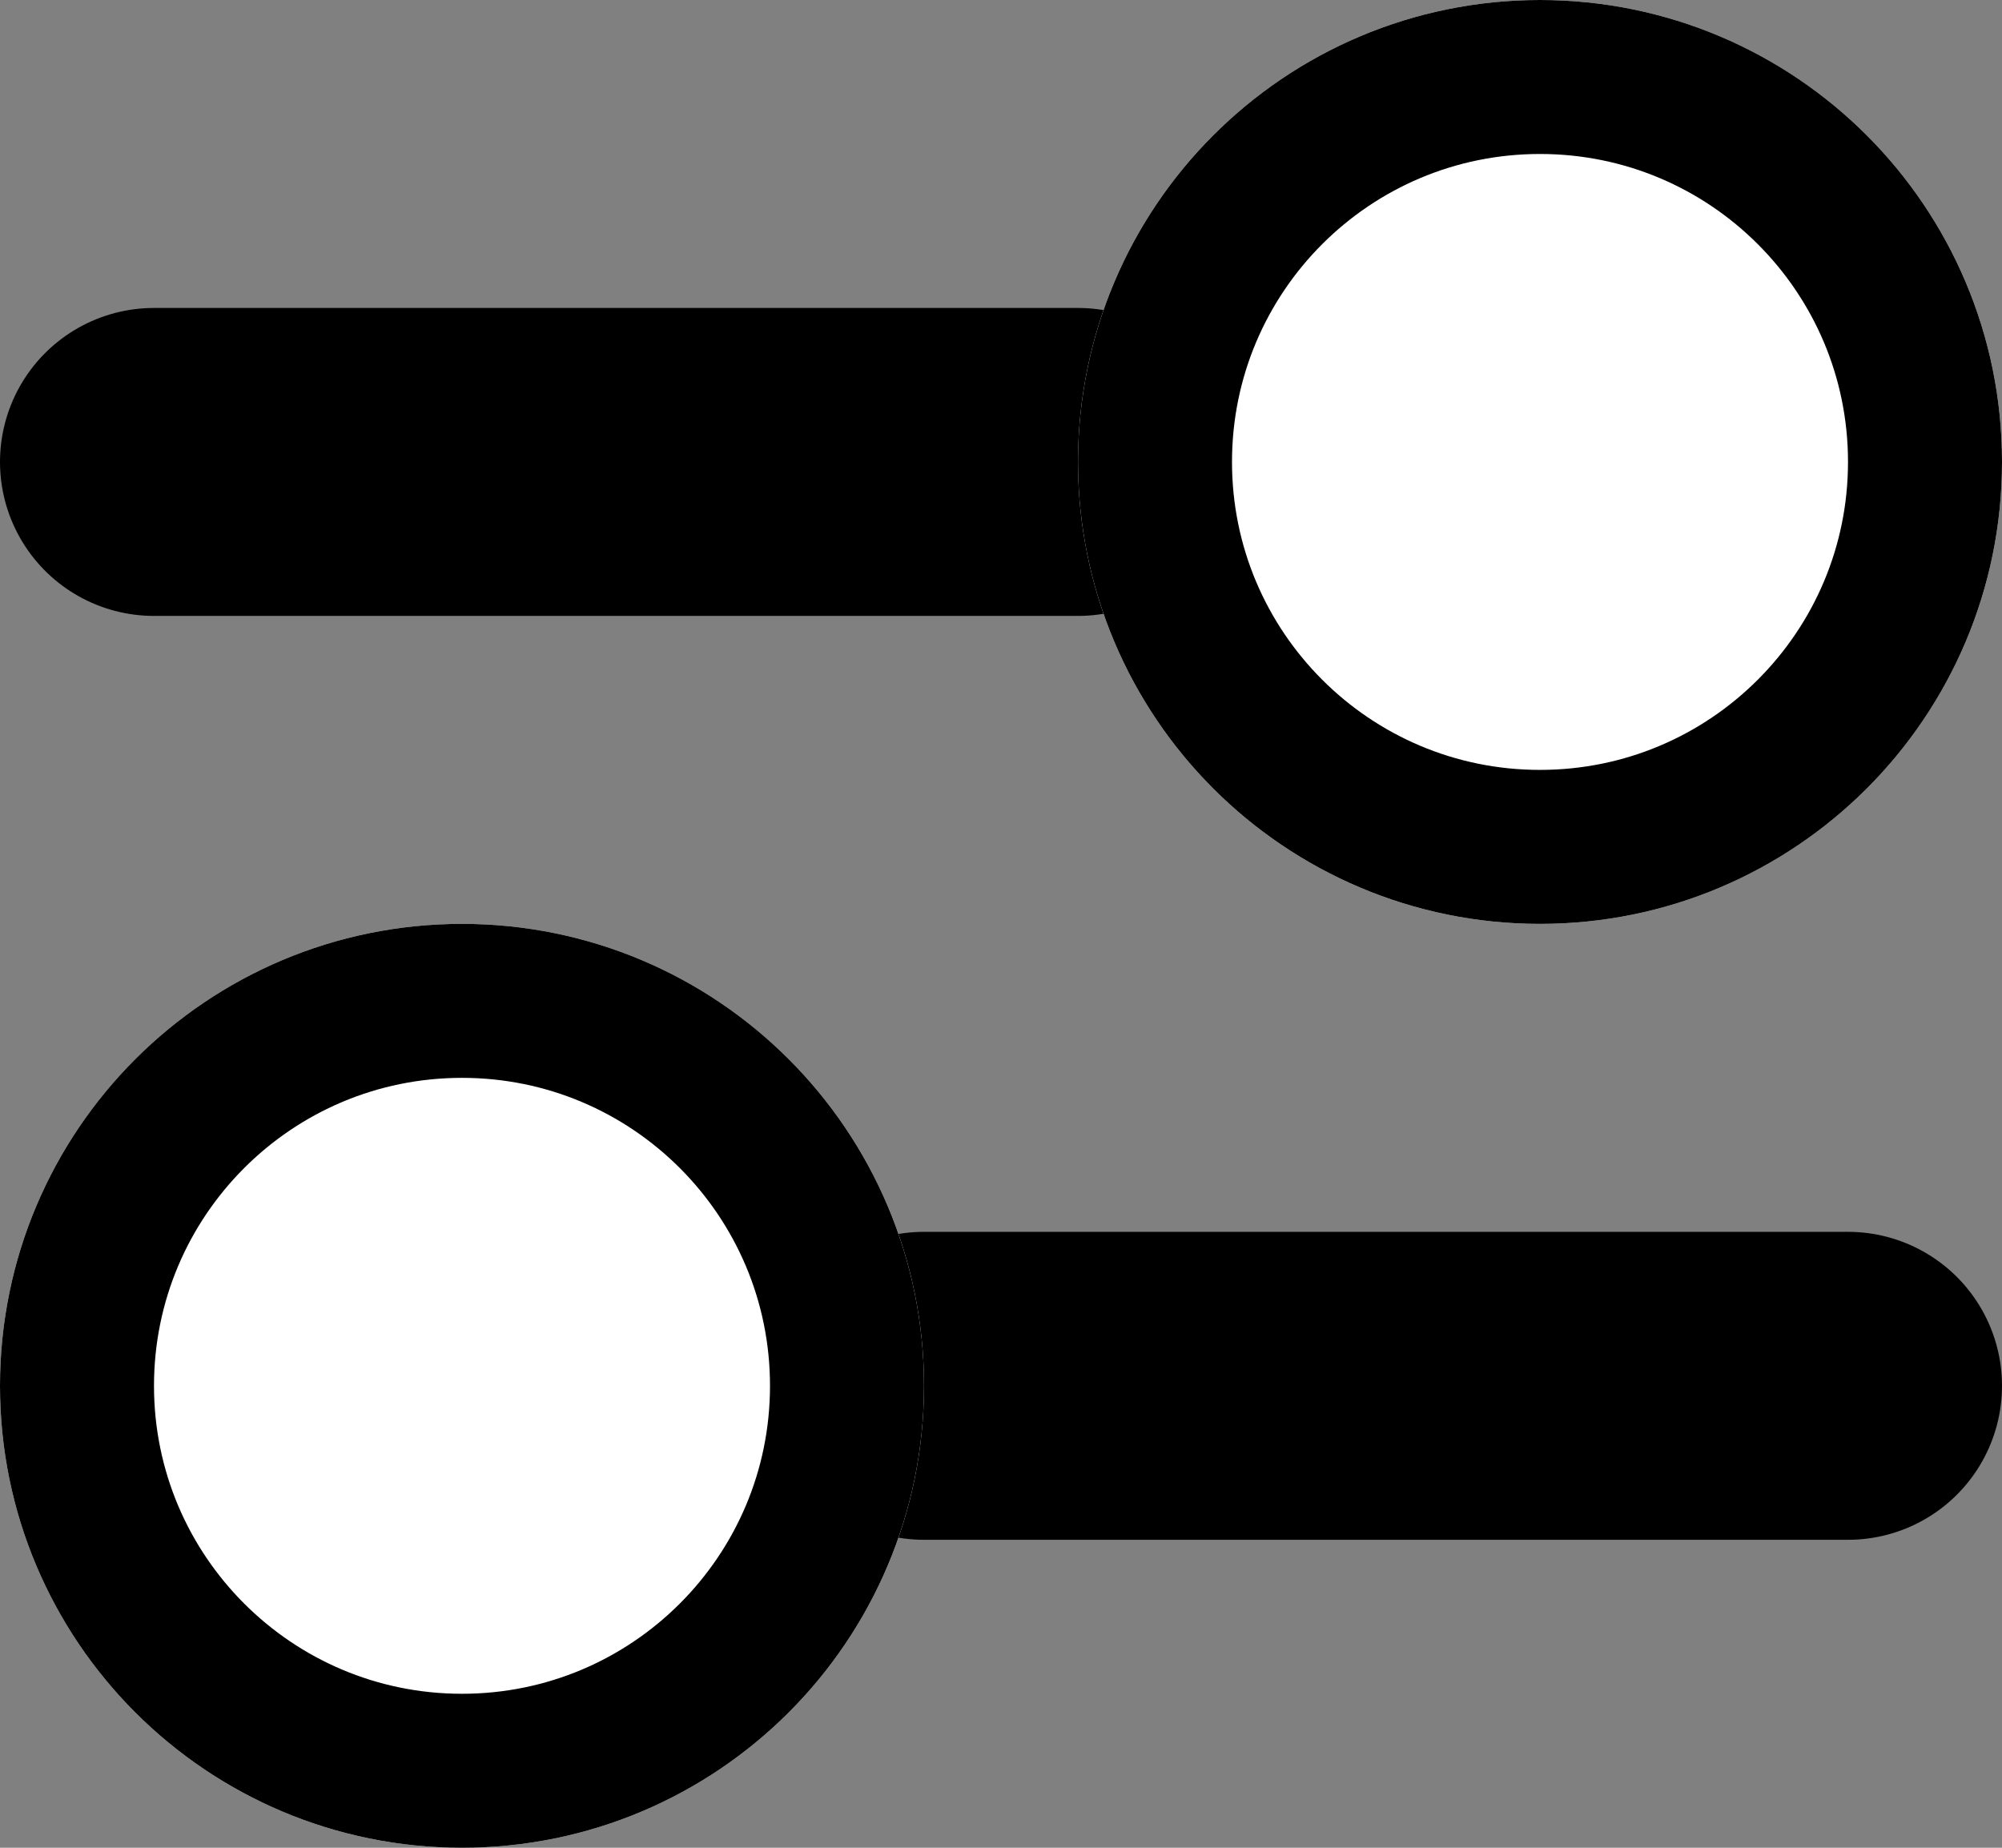
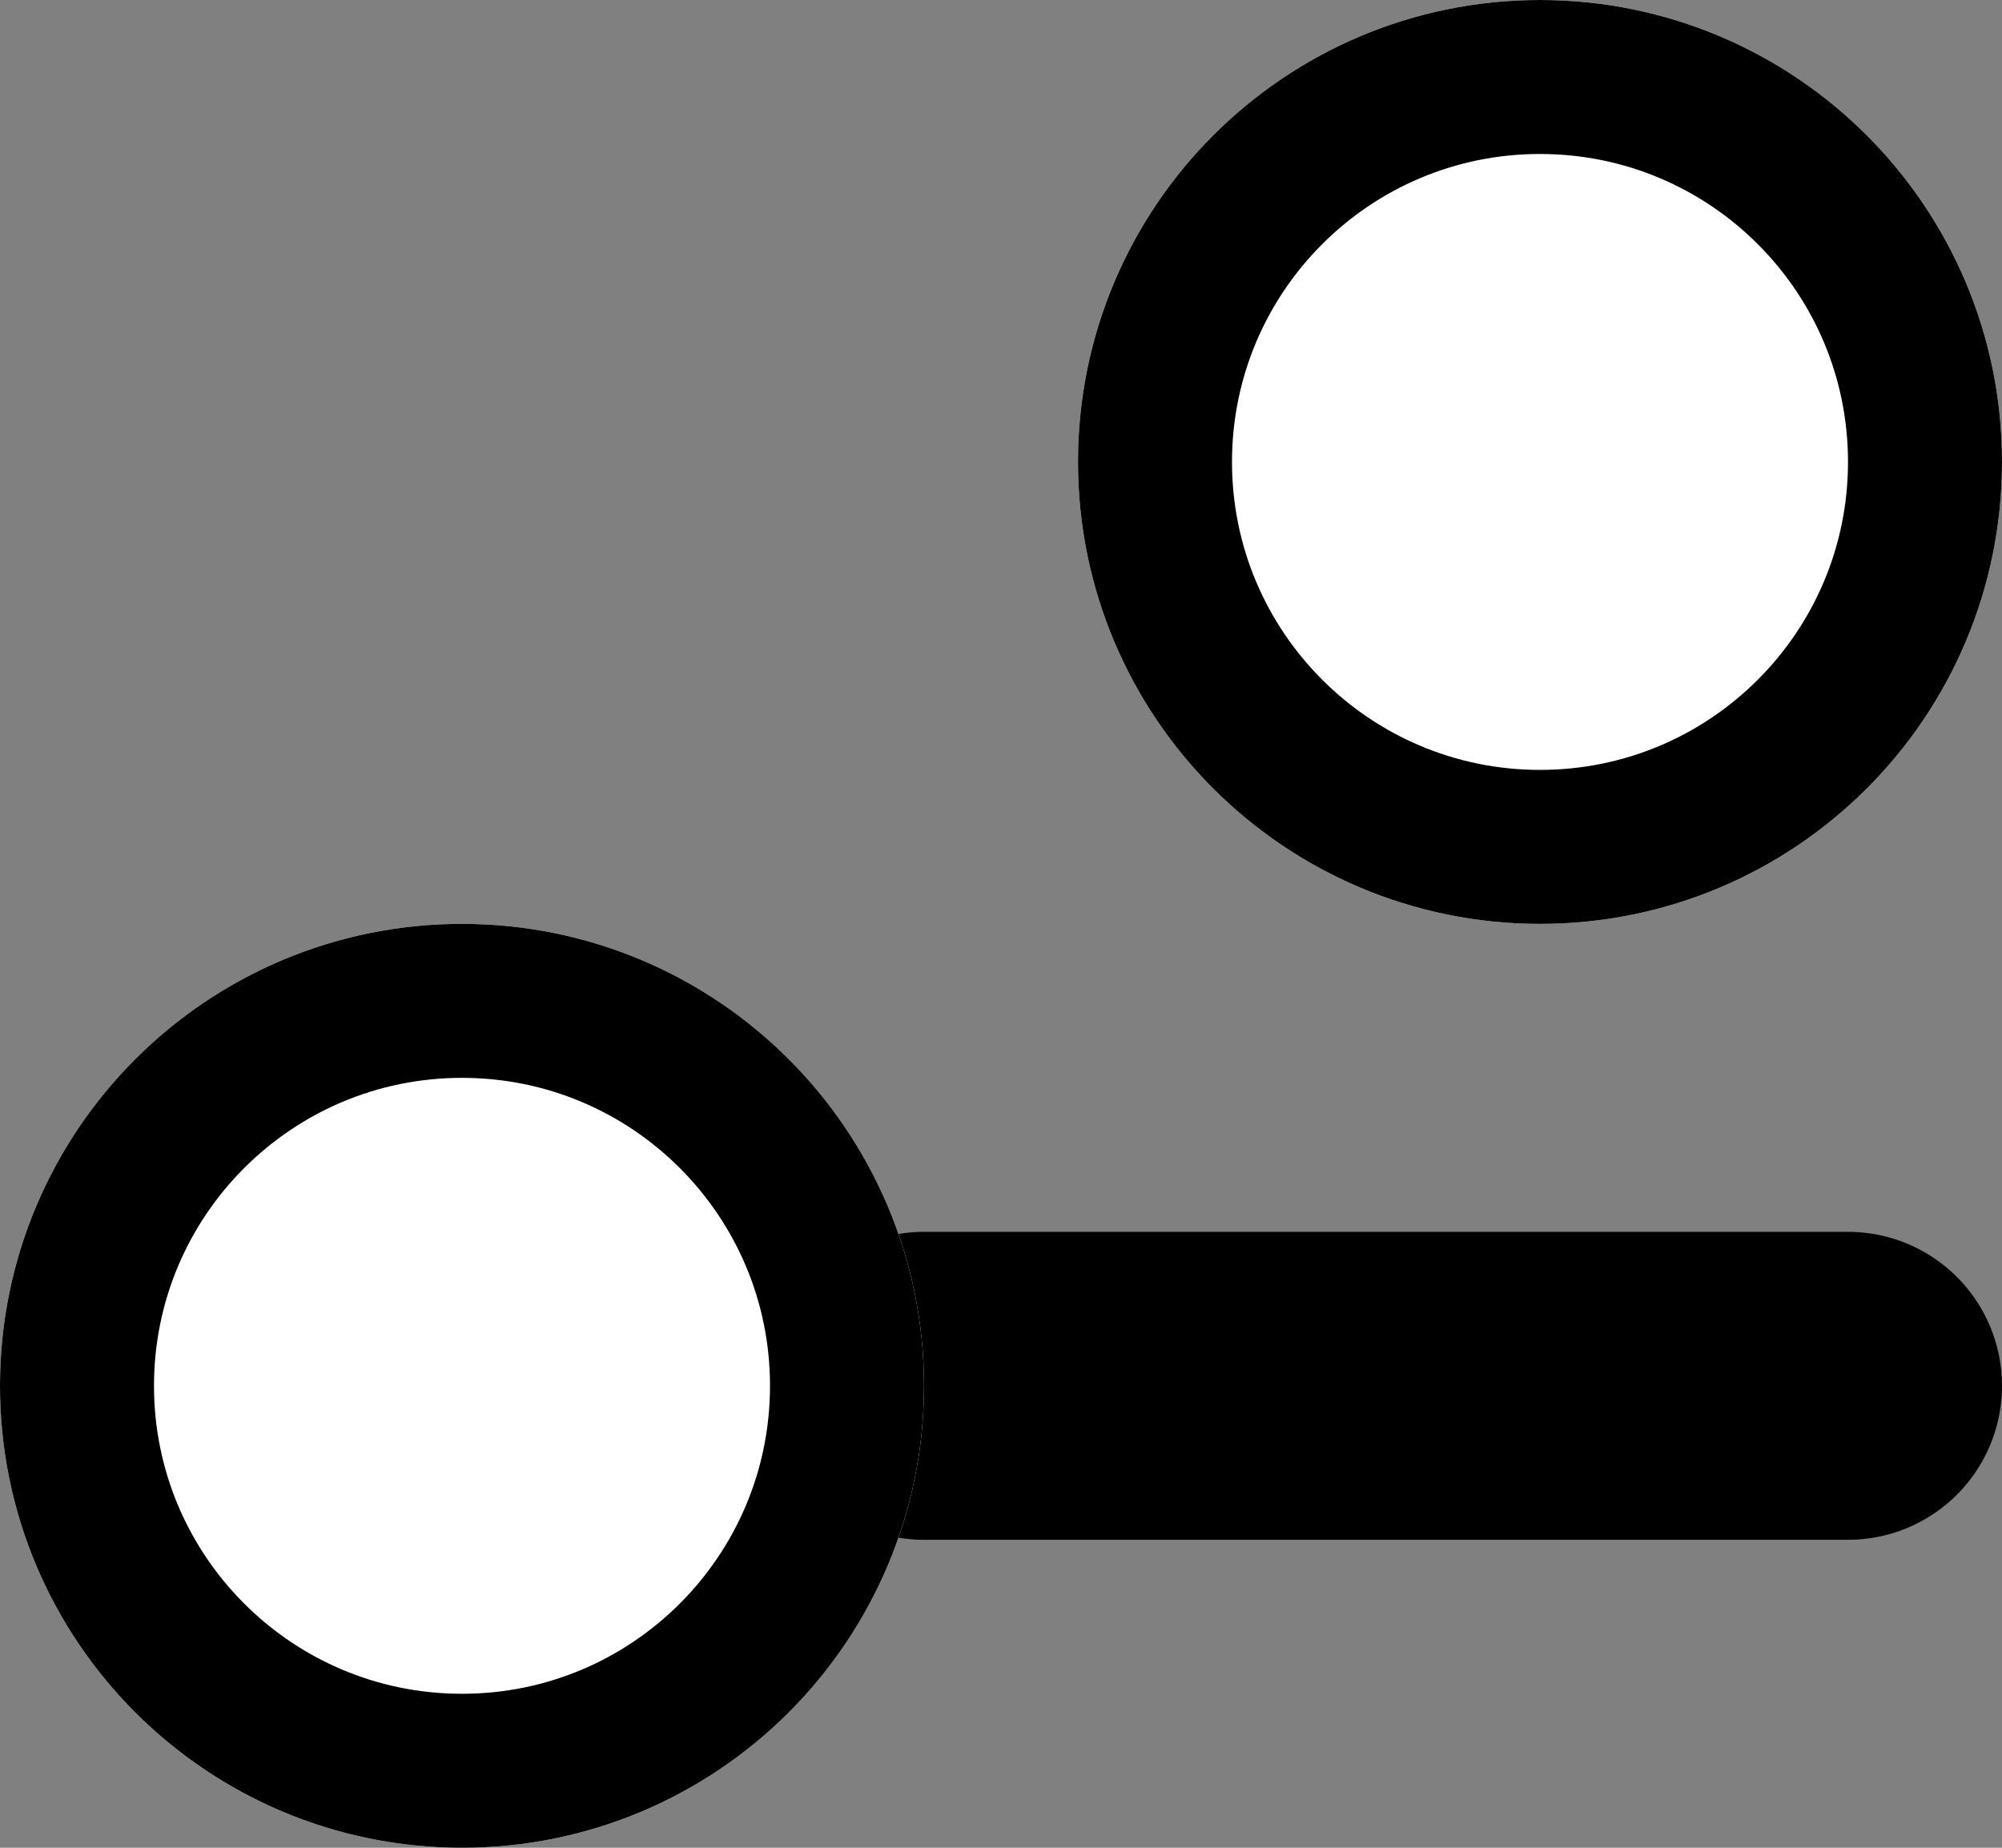
<svg xmlns="http://www.w3.org/2000/svg" width="13" height="12" viewBox="0 0 13 12" fill="none">
  <rect x="0" y="0" width="13" height="12" fill="#808080" stroke="none" />
-   <path d="M1 3L7 3" stroke="black" stroke-width="2" stroke-linecap="round" stroke-linejoin="round" />
  <path d="M10 6C11.657 6 13 4.657 13 3C13 1.343 11.657 0 10 0C8.343 0 7 1.343 7 3C7 4.657 8.343 6 10 6Z" fill="white" />
  <path d="M10 5.5C11.381 5.5 12.5 4.381 12.5 3C12.5 1.619 11.381 0.5 10 0.5C8.619 0.5 7.5 1.619 7.5 3C7.5 4.381 8.619 5.5 10 5.5Z" stroke="black" />
  <path d="M12 9H6" stroke="black" stroke-width="2" stroke-linecap="round" stroke-linejoin="round" />
  <path d="M3 6C1.343 6 0 7.343 0 9C0 10.657 1.343 12 3 12C4.657 12 6 10.657 6 9C6 7.343 4.657 6 3 6Z" fill="white" />
  <path d="M3 6.5C1.619 6.5 0.5 7.619 0.5 9C0.5 10.381 1.619 11.5 3 11.5C4.381 11.5 5.5 10.381 5.5 9C5.5 7.619 4.381 6.5 3 6.5Z" stroke="black" />
</svg>